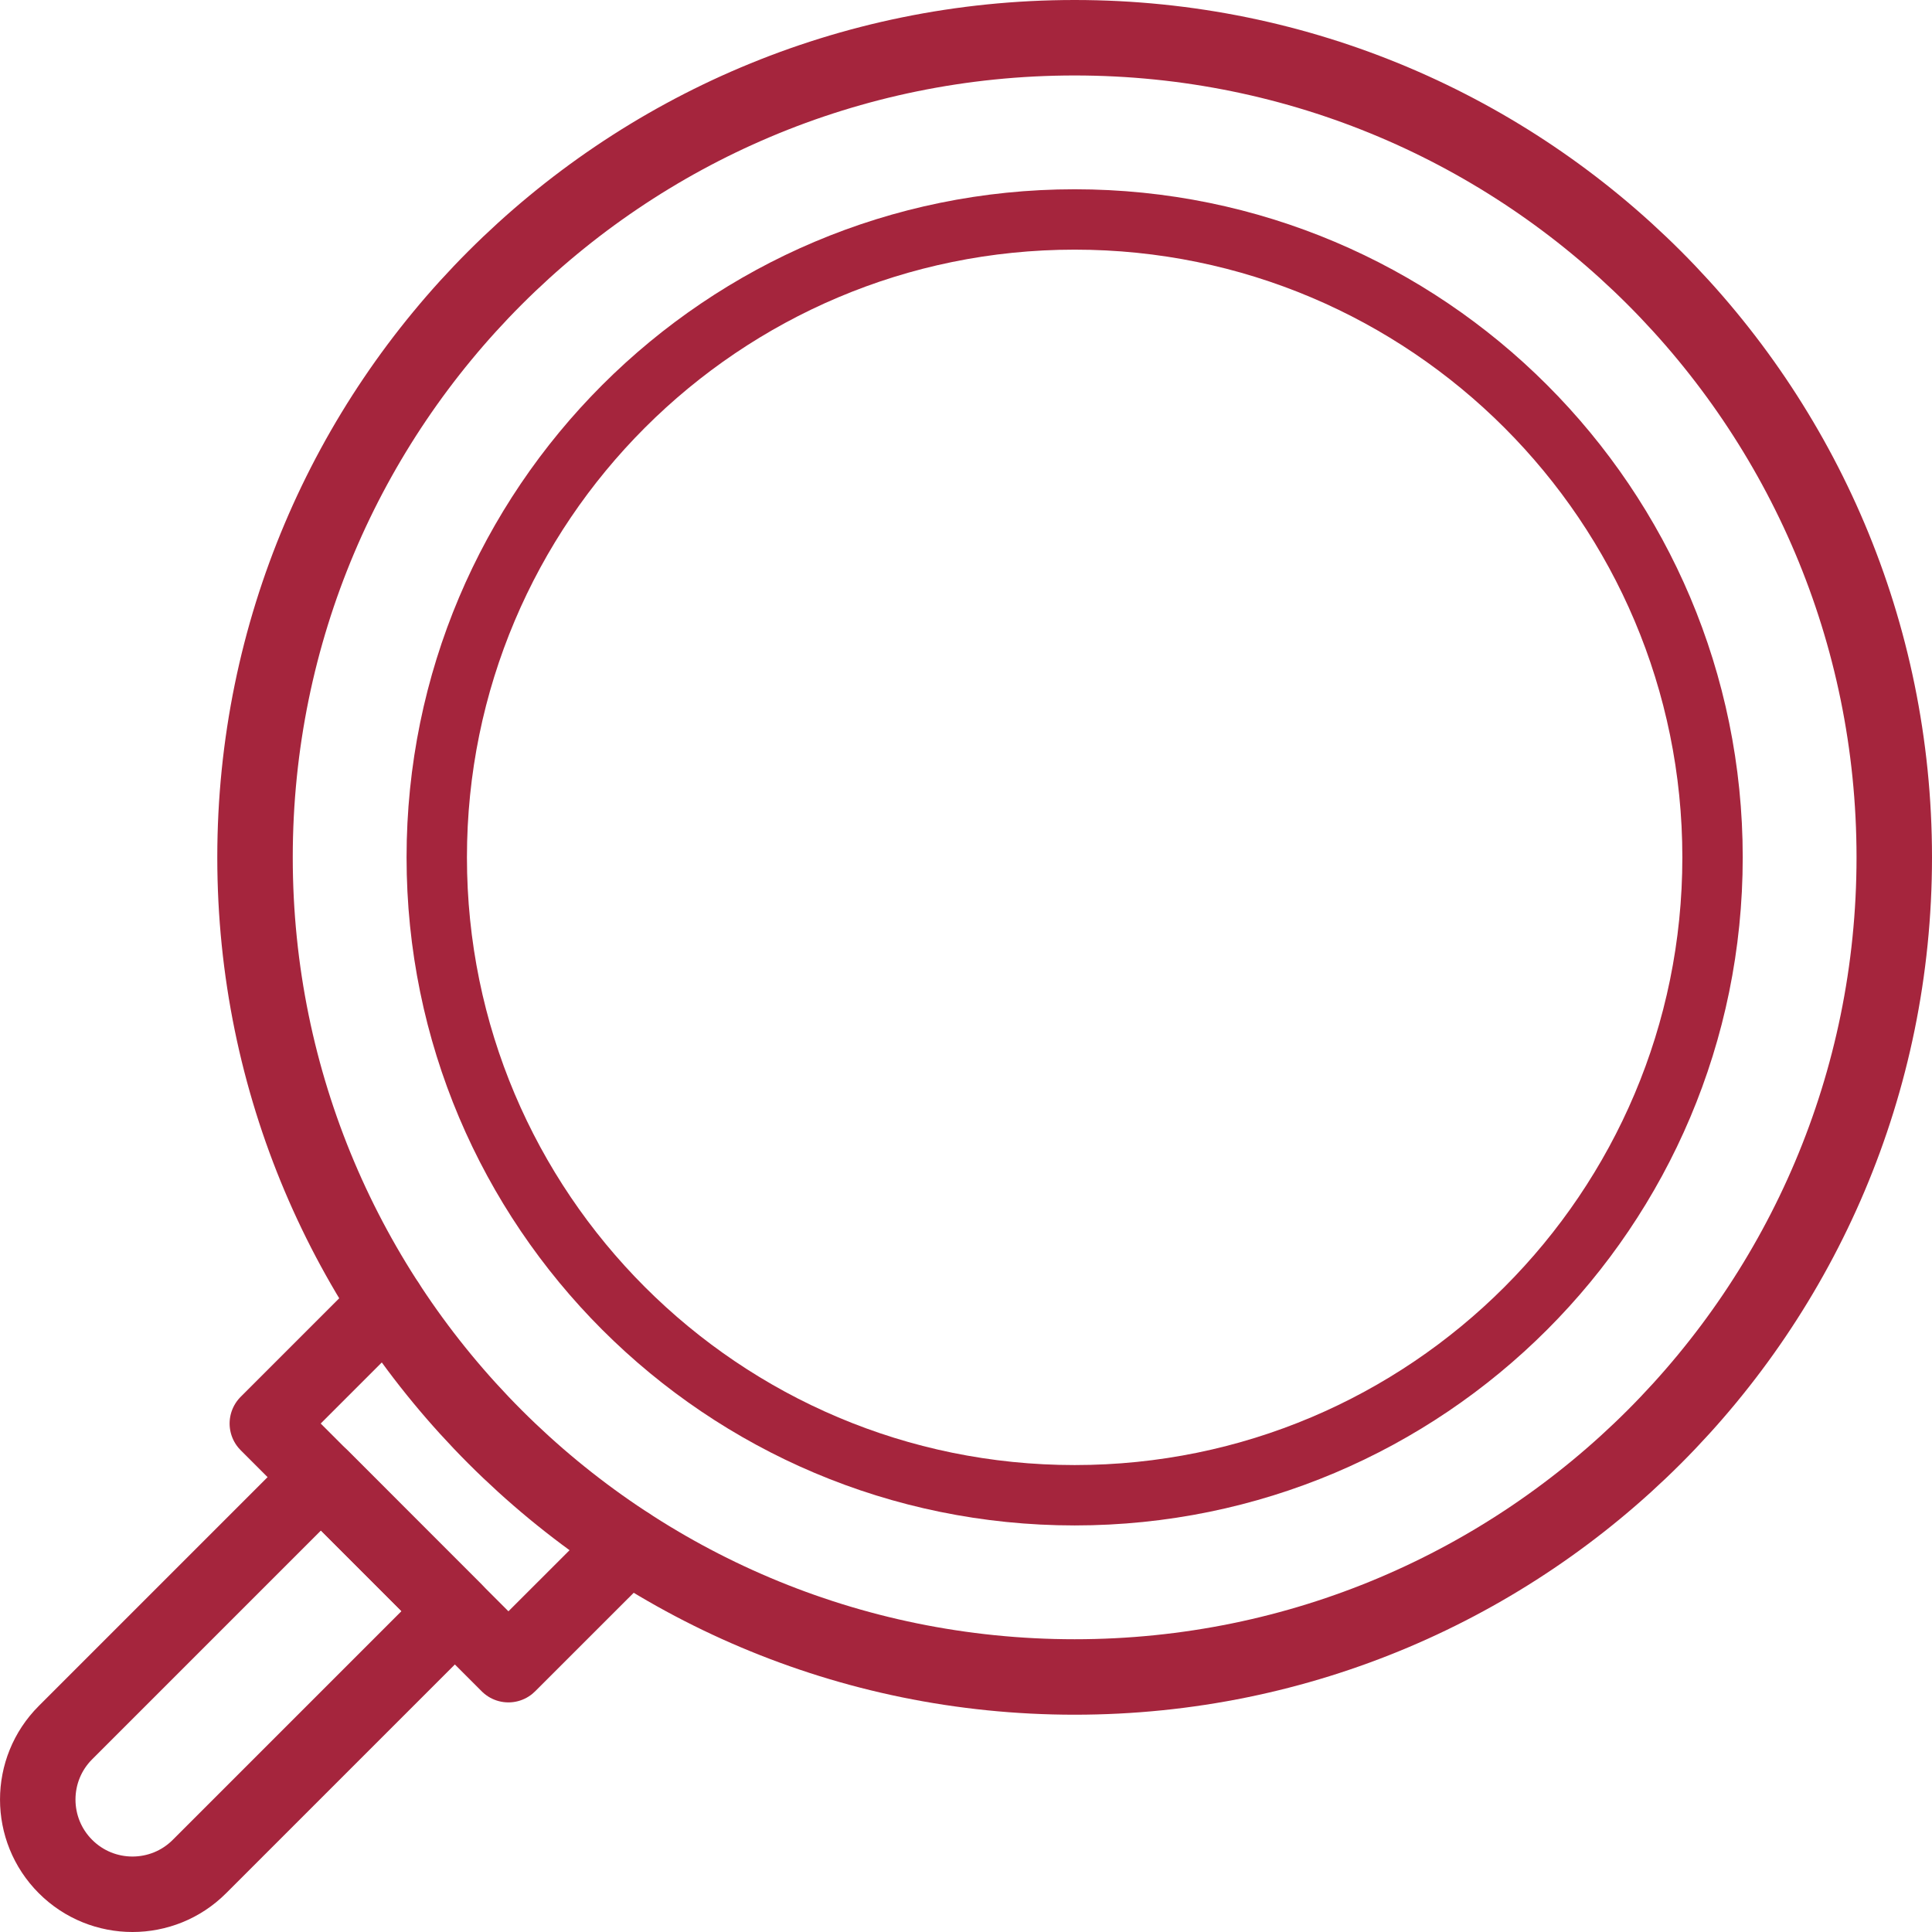
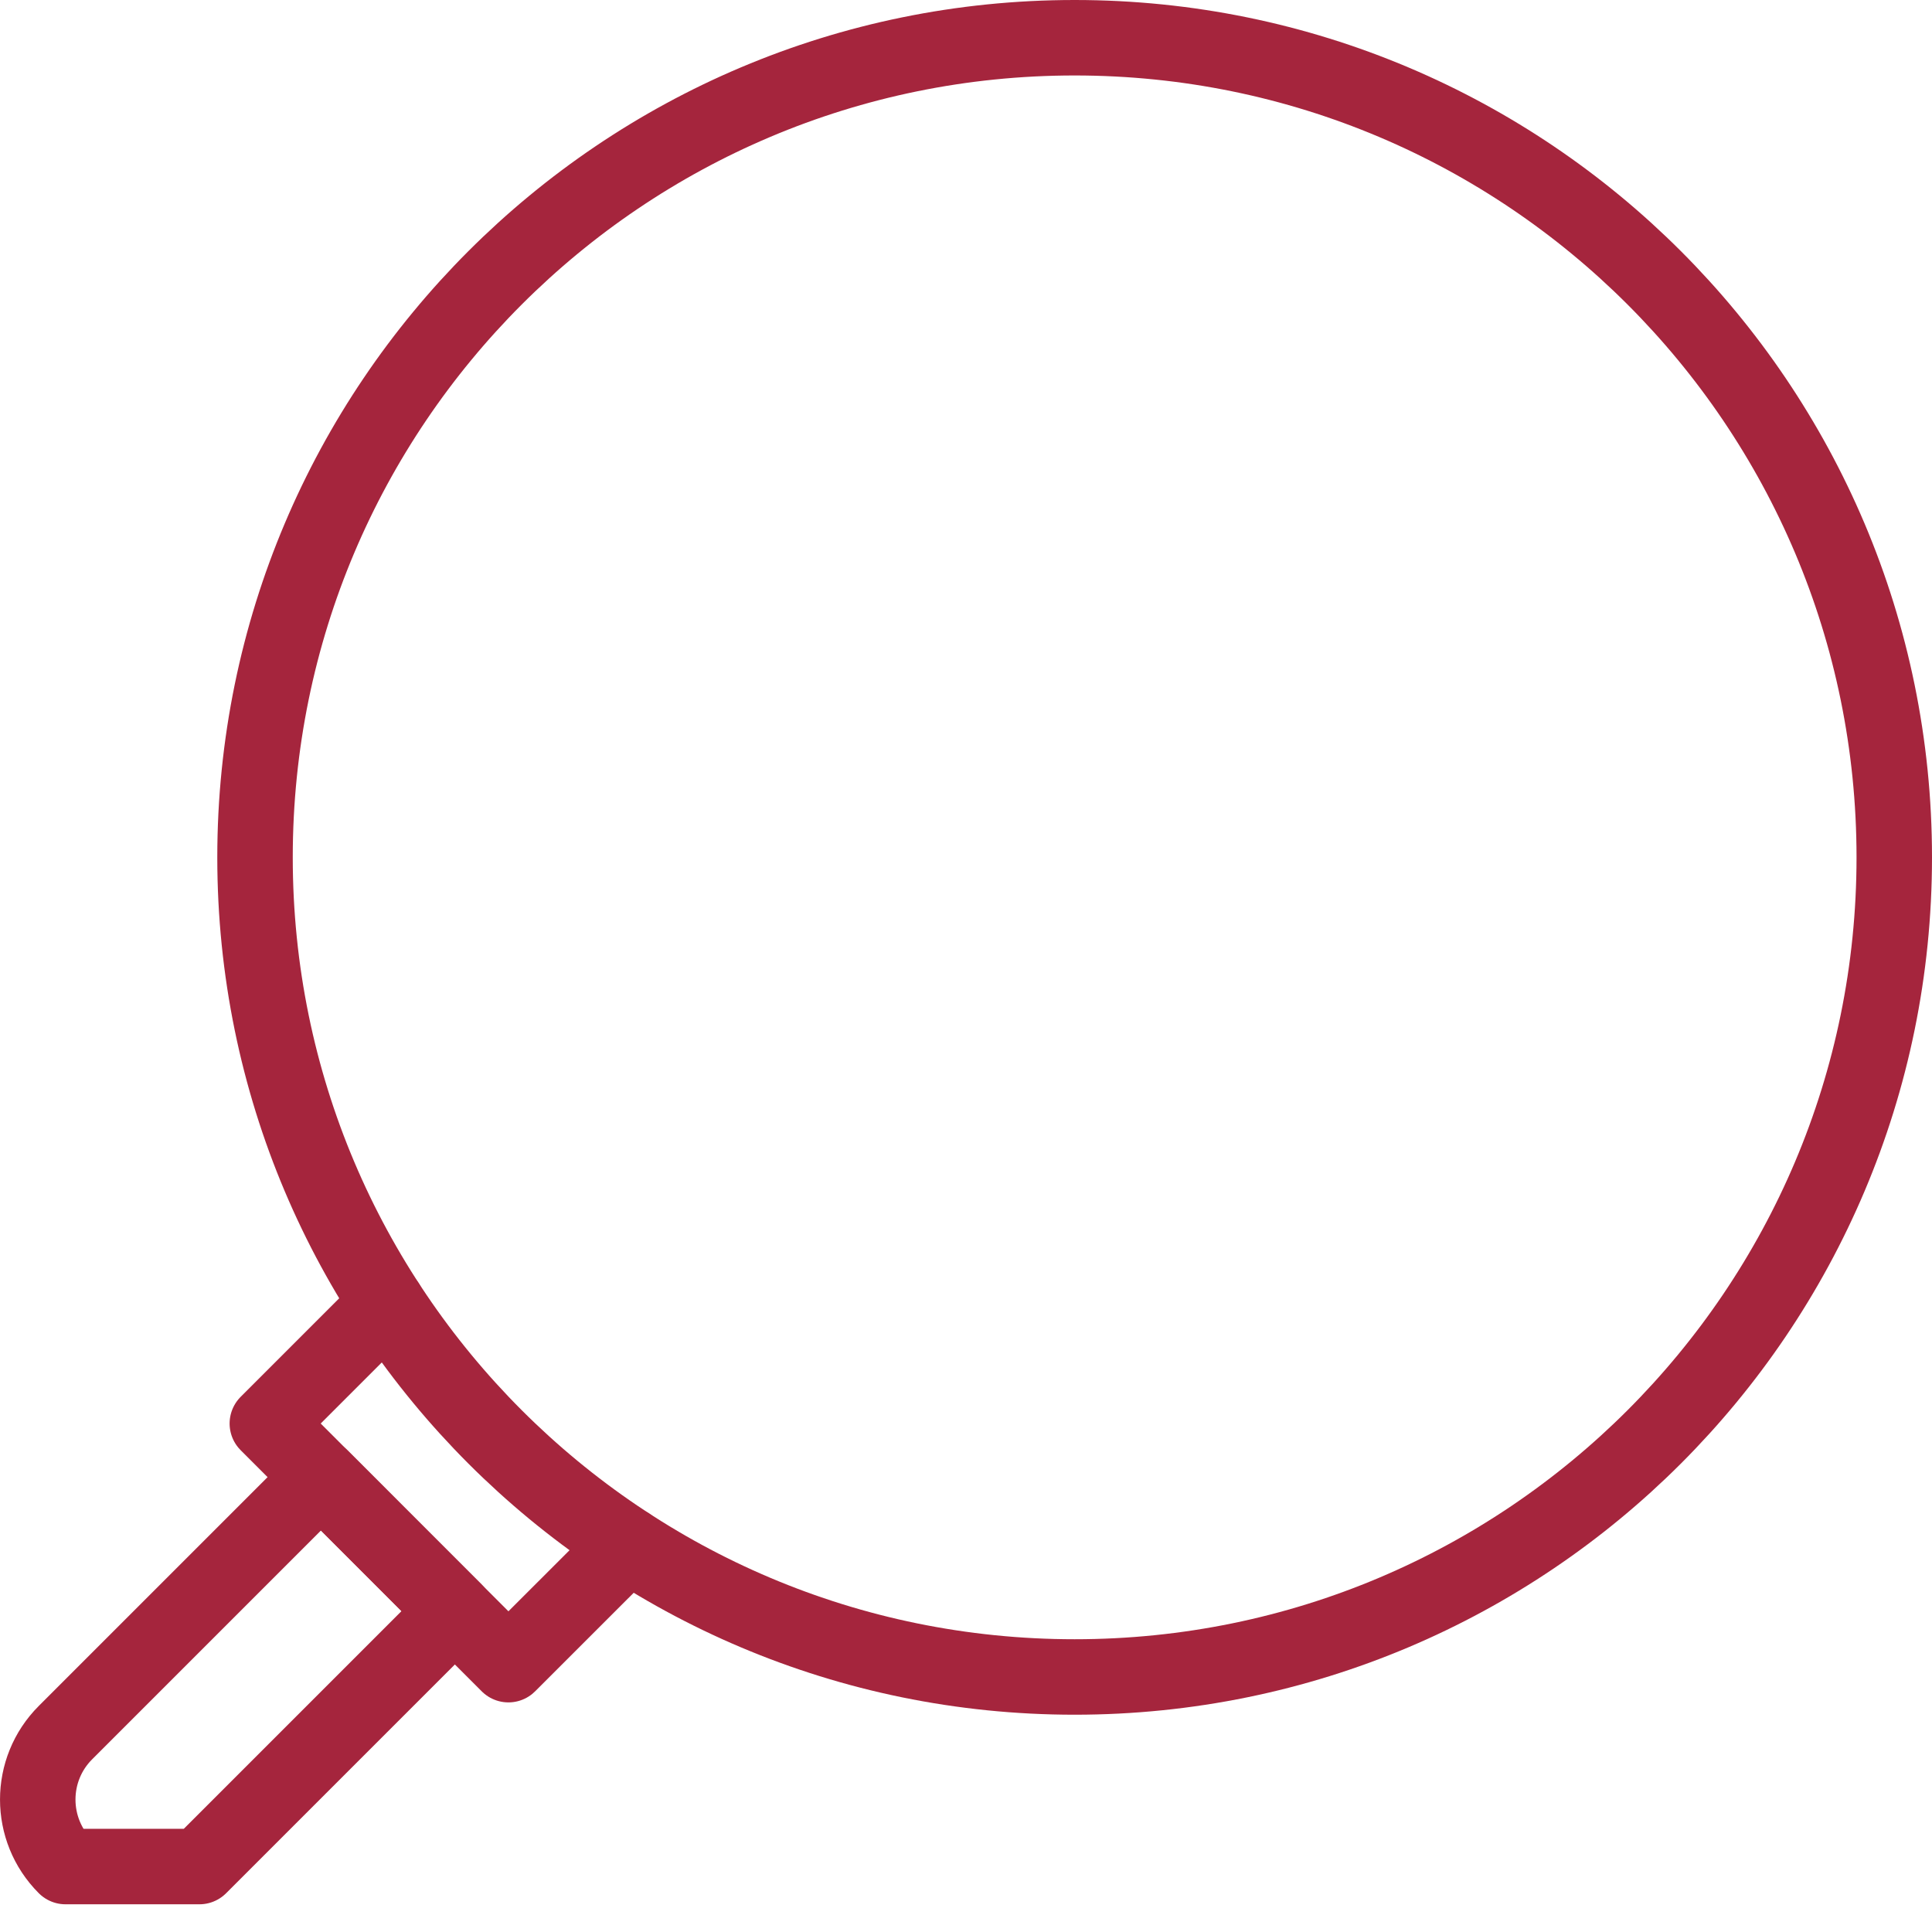
<svg xmlns="http://www.w3.org/2000/svg" width="32" height="32" viewBox="0 0 32 32" fill="none">
  <g clip-path="url(#clip0_64_838)">
-     <path d="M28.365 14.201C28.365 20.036 23.635 24.766 17.8 24.766C11.965 24.766 7.234 20.036 7.234 14.201C7.234 8.366 11.965 3.635 17.8 3.635C23.635 3.635 28.365 8.366 28.365 14.201Z" stroke="#A5253D" />
    <path d="M17.799 27.776C25.297 27.776 31.375 21.698 31.375 14.201C31.375 6.703 25.297 0.625 17.799 0.625C10.302 0.625 4.224 6.703 4.224 14.201C4.224 21.698 10.302 27.776 17.799 27.776Z" stroke="#A5253D" stroke-width="1.25" stroke-miterlimit="10" stroke-linecap="round" stroke-linejoin="round" />
    <path d="M10.405 25.589L8.421 27.572L4.428 23.578L6.411 21.595" stroke="#A5253D" stroke-width="1.25" stroke-miterlimit="10" stroke-linecap="round" stroke-linejoin="round" />
-     <path d="M1.085 30.916C0.472 30.303 0.472 29.309 1.085 28.697L5.316 24.466L7.534 26.685L3.303 30.916C2.691 31.528 1.697 31.528 1.085 30.916Z" stroke="#A5253D" stroke-width="1.25" stroke-miterlimit="10" stroke-linecap="round" stroke-linejoin="round" />
+     <path d="M1.085 30.916C0.472 30.303 0.472 29.309 1.085 28.697L5.316 24.466L7.534 26.685L3.303 30.916Z" stroke="#A5253D" stroke-width="1.25" stroke-miterlimit="10" stroke-linecap="round" stroke-linejoin="round" />
  </g>
  <defs>
    <clipPath id="clip0_64_838">
      <rect width="32" height="32" fill="white" />
    </clipPath>
  </defs>
</svg>